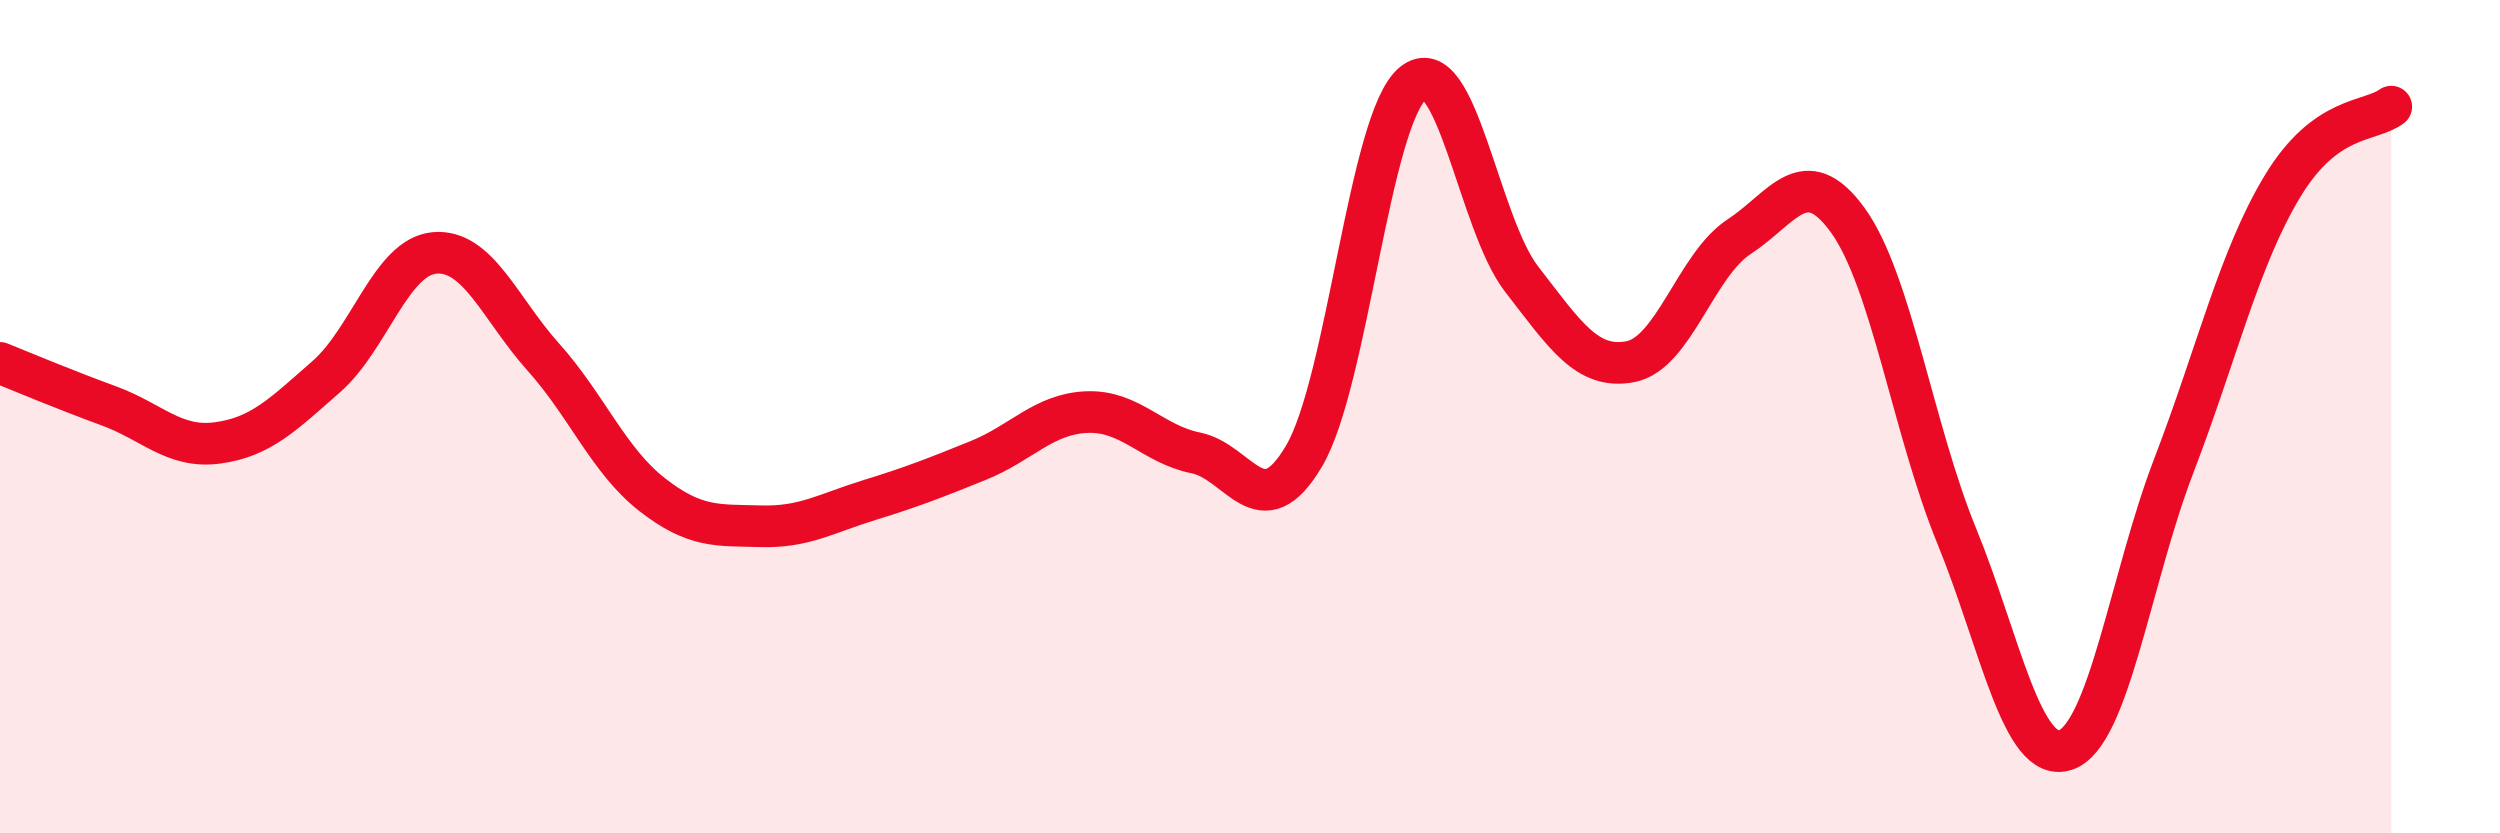
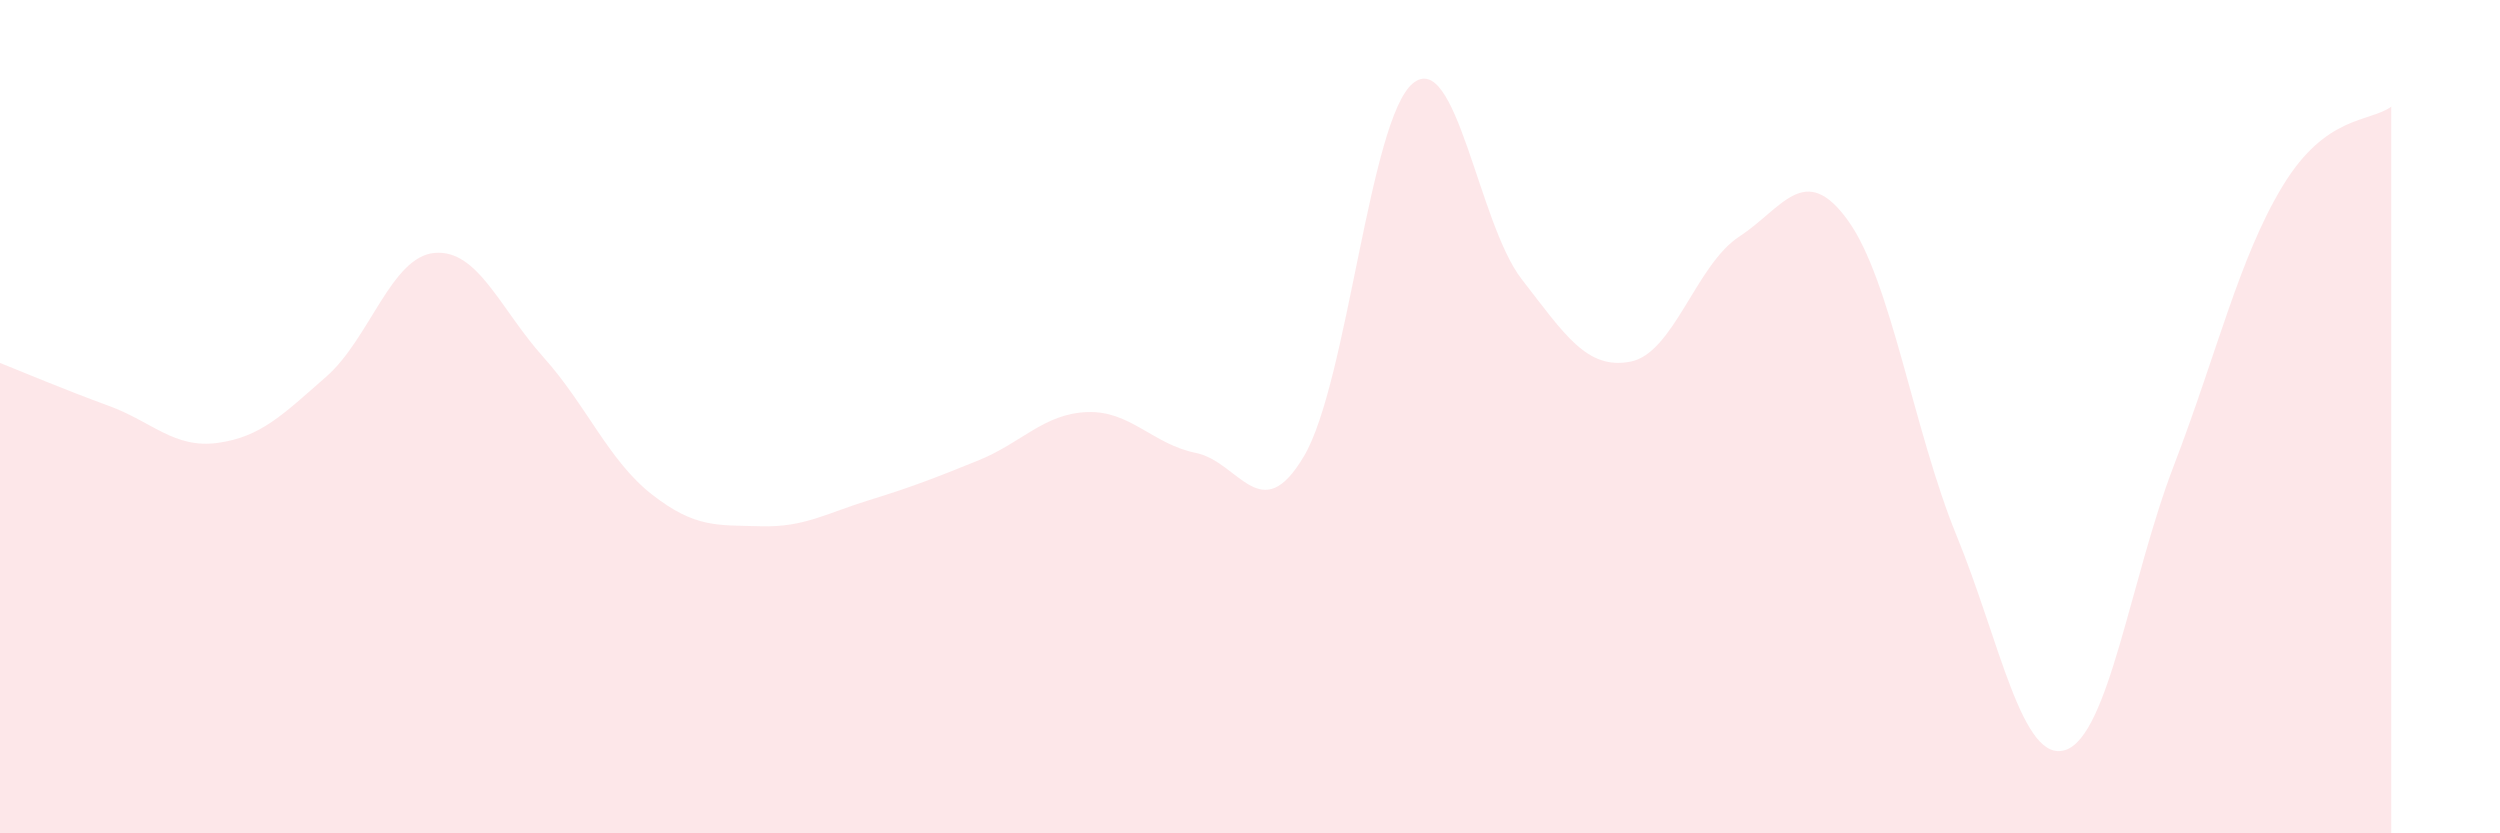
<svg xmlns="http://www.w3.org/2000/svg" width="60" height="20" viewBox="0 0 60 20">
  <path d="M 0,8.71 C 0.52,8.92 1.57,9.36 2.61,9.74 C 3.65,10.12 4.18,10.77 5.22,10.63 C 6.26,10.49 6.79,9.95 7.83,9.04 C 8.87,8.13 9.39,6.16 10.43,6.07 C 11.47,5.98 12,7.41 13.04,8.57 C 14.08,9.73 14.61,11.06 15.65,11.87 C 16.69,12.68 17.22,12.6 18.26,12.63 C 19.3,12.66 19.83,12.32 20.87,12 C 21.91,11.68 22.44,11.47 23.48,11.05 C 24.52,10.63 25.05,9.93 26.09,9.89 C 27.13,9.85 27.66,10.66 28.7,10.87 C 29.74,11.08 30.26,12.71 31.3,10.94 C 32.34,9.17 32.87,2.85 33.91,2 C 34.95,1.15 35.48,5.36 36.52,6.7 C 37.56,8.04 38.09,8.88 39.13,8.68 C 40.17,8.48 40.7,6.36 41.74,5.68 C 42.78,5 43.31,3.85 44.35,5.29 C 45.39,6.73 45.92,10.32 46.96,12.86 C 48,15.4 48.53,18.34 49.57,18 C 50.61,17.66 51.13,13.89 52.17,11.18 C 53.21,8.47 53.74,6.19 54.78,4.47 C 55.82,2.75 56.87,2.94 57.39,2.56L57.39 20L0 20Z" fill="#EB0A25" opacity="0.1" stroke-linecap="round" stroke-linejoin="round" />
-   <path d="M 0,8.71 C 0.52,8.92 1.57,9.36 2.61,9.74 C 3.65,10.12 4.18,10.77 5.22,10.63 C 6.26,10.49 6.79,9.95 7.83,9.04 C 8.87,8.13 9.39,6.16 10.43,6.07 C 11.47,5.98 12,7.41 13.04,8.57 C 14.08,9.73 14.61,11.06 15.65,11.87 C 16.69,12.68 17.22,12.6 18.26,12.63 C 19.3,12.66 19.83,12.32 20.87,12 C 21.91,11.68 22.44,11.47 23.48,11.05 C 24.52,10.63 25.05,9.93 26.09,9.89 C 27.13,9.85 27.66,10.66 28.7,10.87 C 29.74,11.08 30.26,12.71 31.3,10.94 C 32.34,9.17 32.87,2.85 33.91,2 C 34.95,1.15 35.48,5.36 36.52,6.7 C 37.56,8.04 38.09,8.88 39.13,8.68 C 40.17,8.48 40.7,6.36 41.74,5.68 C 42.78,5 43.31,3.85 44.35,5.29 C 45.39,6.73 45.92,10.32 46.96,12.86 C 48,15.4 48.53,18.34 49.57,18 C 50.61,17.66 51.13,13.89 52.17,11.18 C 53.21,8.47 53.74,6.19 54.78,4.47 C 55.82,2.75 56.87,2.94 57.39,2.56" stroke="#EB0A25" stroke-width="1" fill="none" stroke-linecap="round" stroke-linejoin="round" />
</svg>